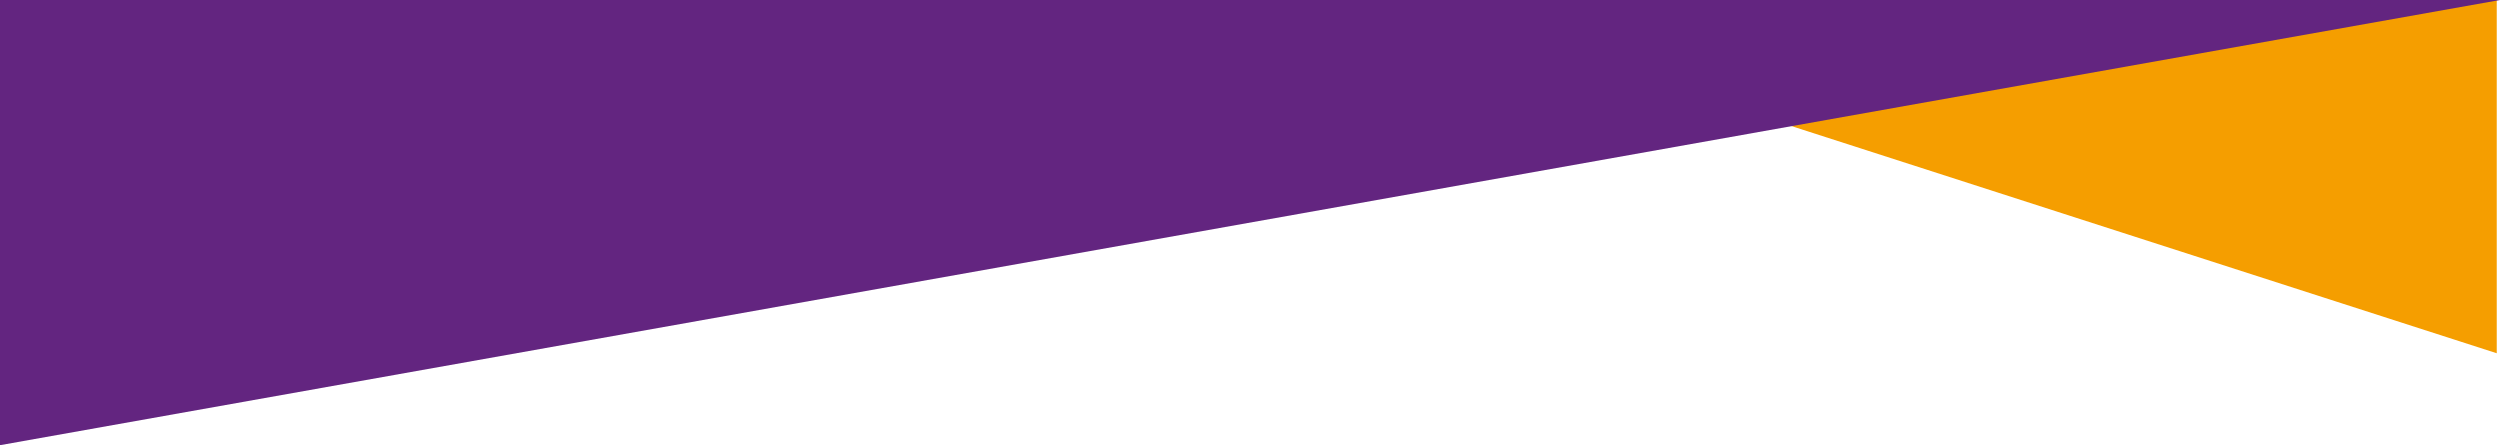
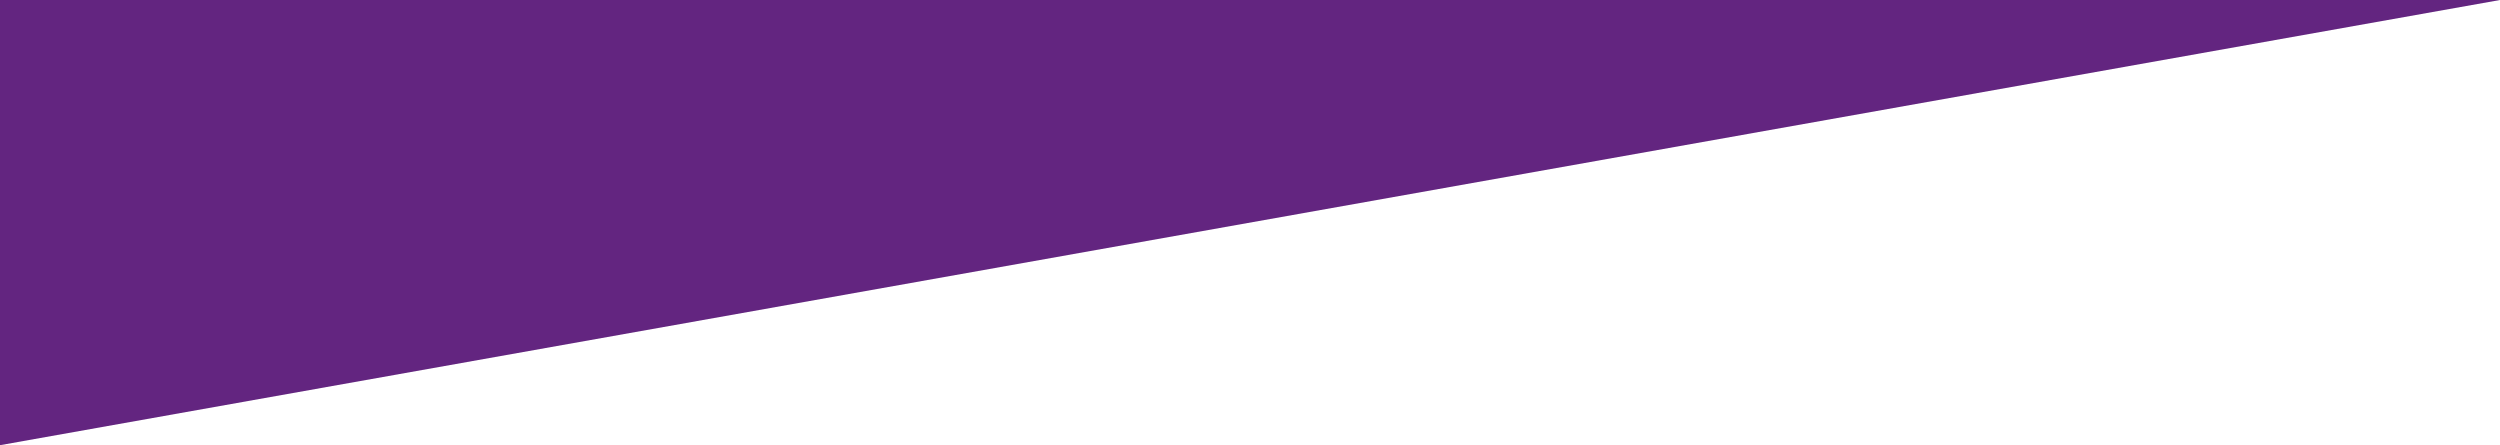
<svg xmlns="http://www.w3.org/2000/svg" viewBox="0 0 1920 341.9">
  <defs>
    <style>      .cls-1 {        fill: #632580;      }      .cls-2 {        fill: #f59e00;      }    </style>
  </defs>
  <g>
    <g id="Layer_1">
      <g id="Layer_1-2" data-name="Layer_1">
        <g id="Layer_1-2">
          <g>
-             <polygon class="cls-2" points="1917.5 0 1075.2 0 1917.5 271.3 1917.5 0" />
            <polygon class="cls-1" points="0 341.9 1920 0 0 0 0 341.9" />
          </g>
        </g>
      </g>
    </g>
  </g>
</svg>